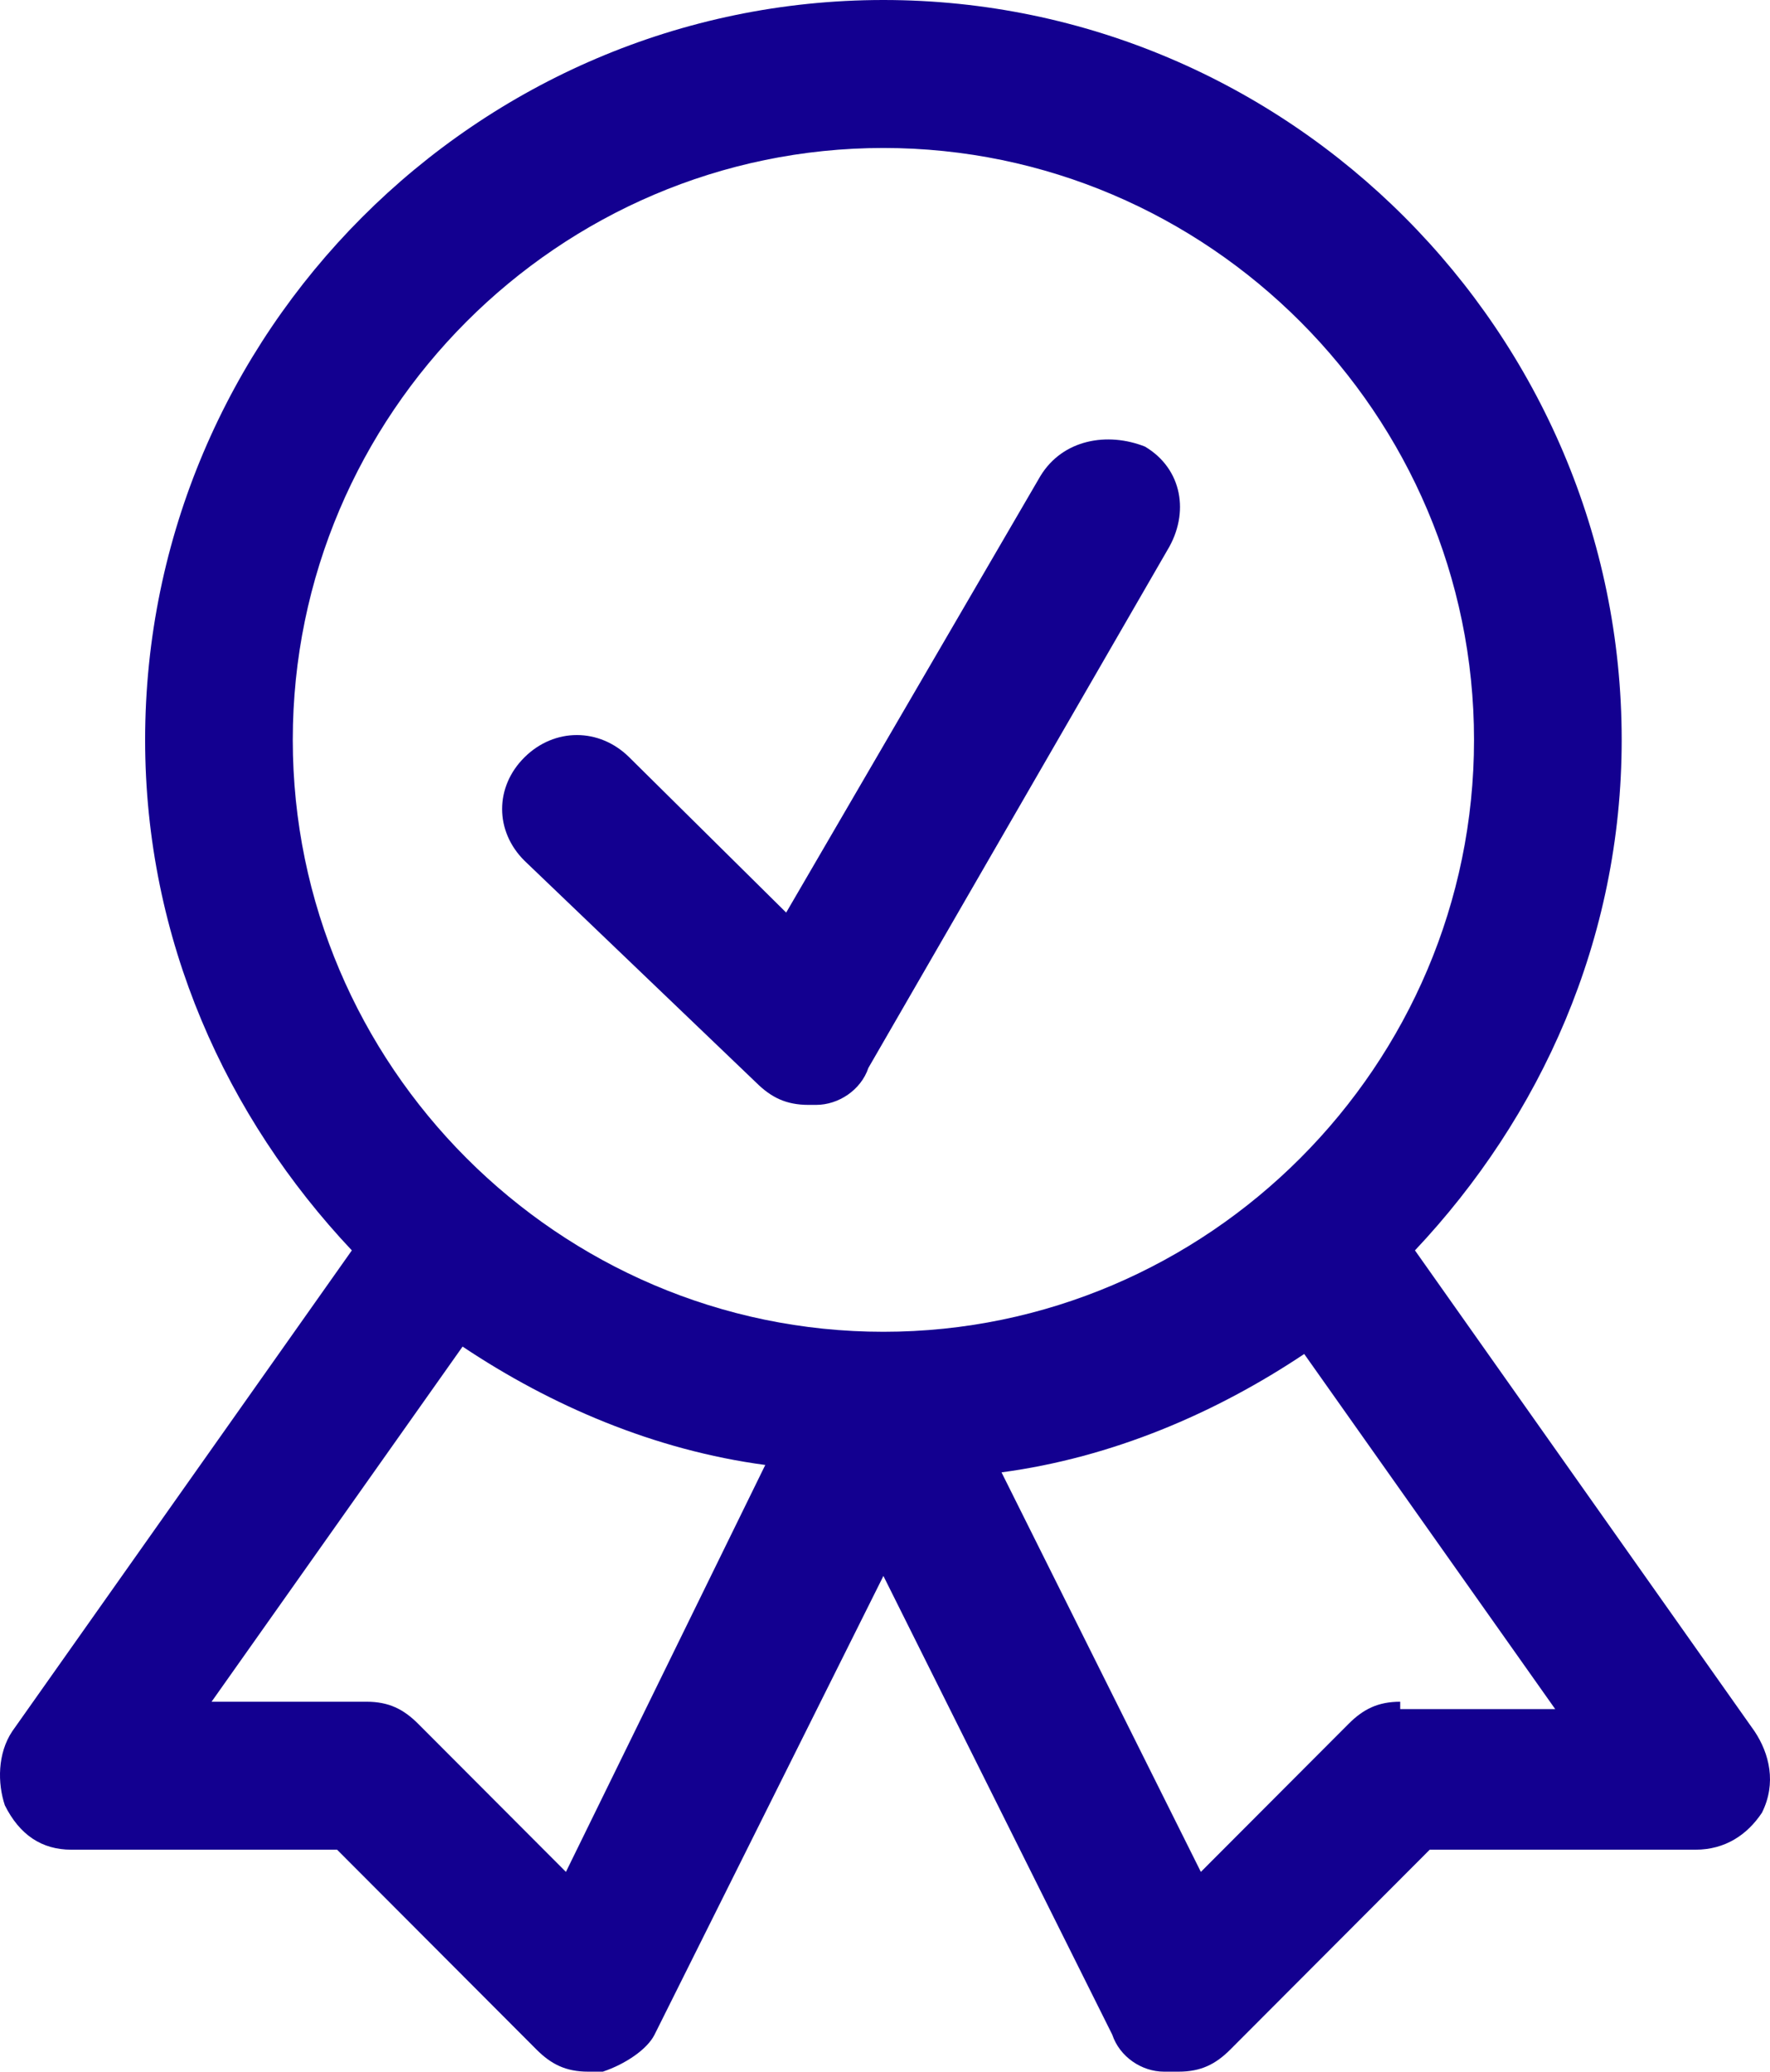
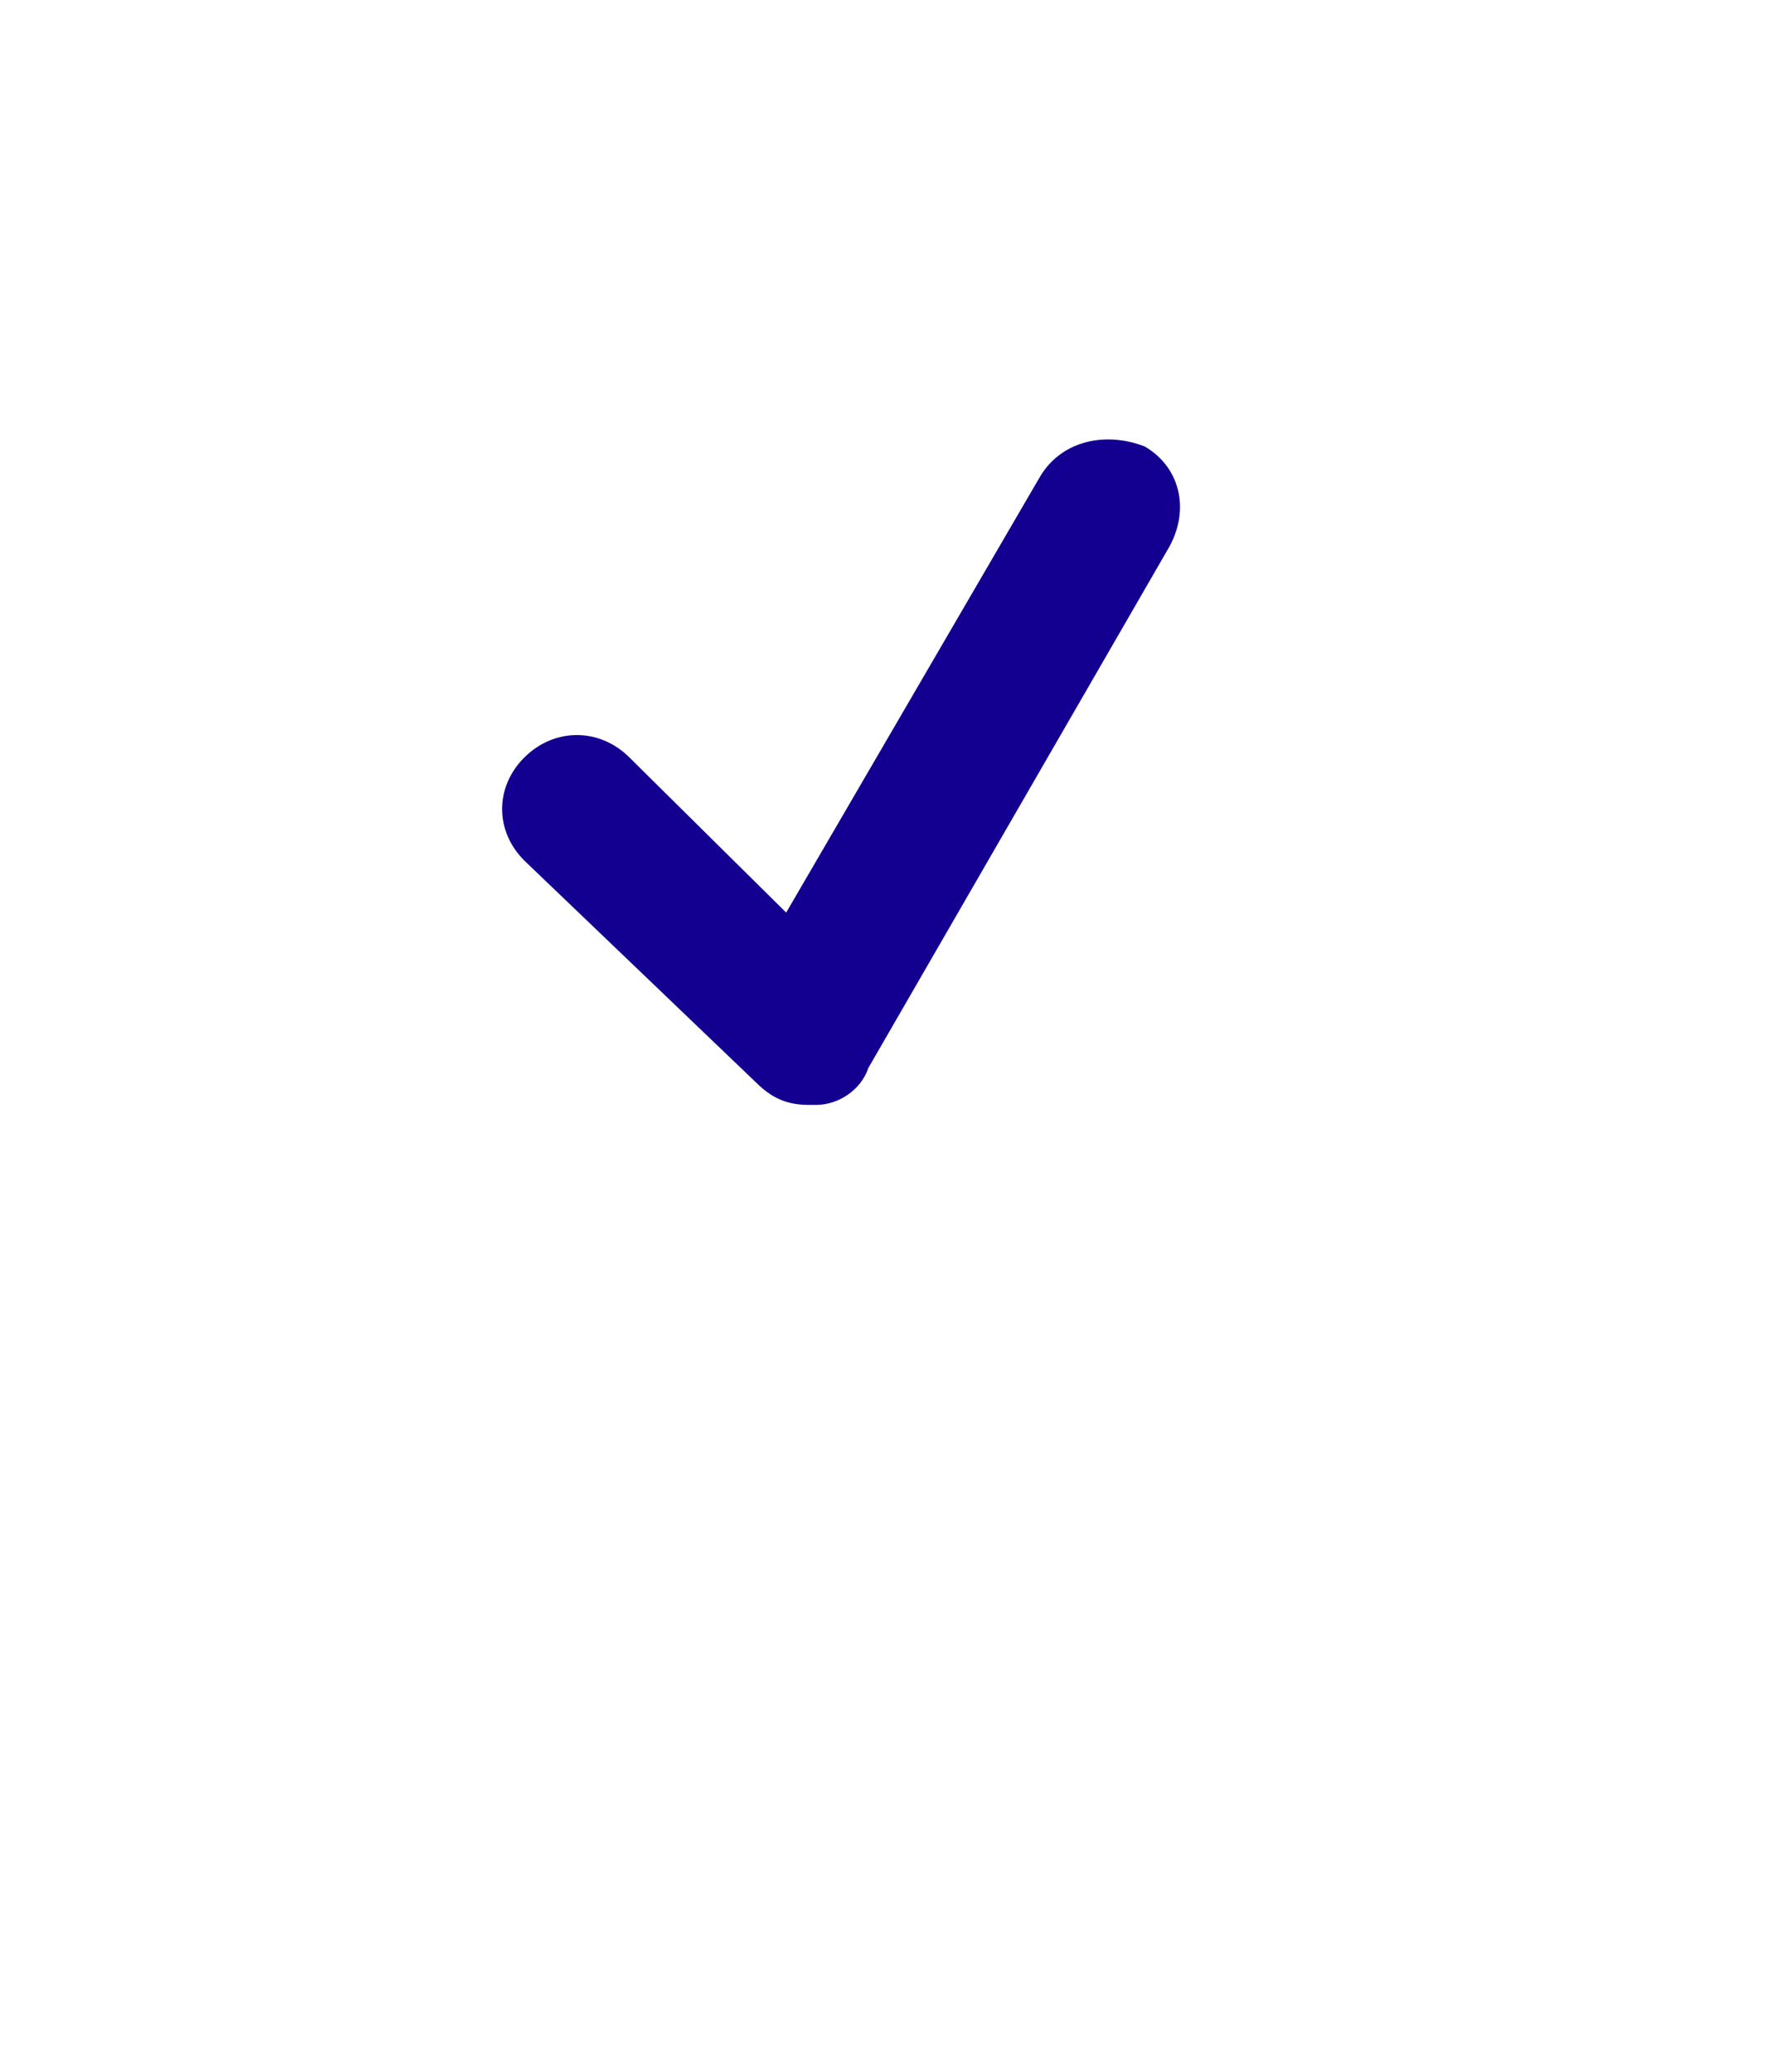
<svg xmlns="http://www.w3.org/2000/svg" width="141" height="165" viewBox="0 0 141 165" fill="none">
  <path d="M60.245 86.233C61.436 87.411 62.627 88 64.413 88H65.009C66.795 88 68.582 86.822 69.177 85.054L92.995 43.816C94.781 40.871 94.186 37.336 91.209 35.569C88.232 34.391 84.659 34.98 82.873 37.925L62.627 72.683L50.123 60.312C47.741 57.955 44.168 57.955 41.786 60.312C39.404 62.668 39.404 66.203 41.786 68.559L60.245 86.233Z" fill="#130090" />
-   <path d="M139.771 137.893L112.717 99.589C122.715 88.982 129.185 74.839 129.185 58.929C129.185 26.518 102.719 0 70.373 0C38.026 0 11.561 26.518 11.561 58.929C11.561 74.839 18.03 88.982 28.028 99.589L0.974 137.893C-0.202 139.661 -0.202 142.018 0.386 143.786C1.563 146.143 3.327 147.321 5.679 147.321H26.852L42.731 163.232C43.907 164.411 45.083 165 46.848 165H48.024C49.788 164.411 51.553 163.232 52.141 162.054L70.373 125.518L88.604 162.054C89.192 163.821 90.957 165 92.721 165H93.897C95.662 165 96.838 164.411 98.014 163.232L113.893 147.321H135.066C137.418 147.321 139.183 146.143 140.359 144.375C141.535 142.018 140.947 139.661 139.771 137.893ZM70.373 11.786C96.25 11.786 117.422 33 117.422 58.929C117.422 84.857 96.25 106.071 70.373 106.071C44.495 106.071 23.323 84.857 23.323 58.929C23.323 33 44.495 11.786 70.373 11.786ZM45.083 149.089L33.321 137.304C32.145 136.125 30.968 135.536 29.204 135.536H16.854L36.85 107.25C43.907 111.964 52.141 115.5 60.963 116.679L45.083 149.089ZM111.541 135.536C109.777 135.536 108.6 136.125 107.424 137.304L95.662 149.089L79.782 117.268C88.604 116.089 96.838 112.554 103.895 107.839L123.891 136.125H111.541V135.536Z" fill="#130090" />
</svg>